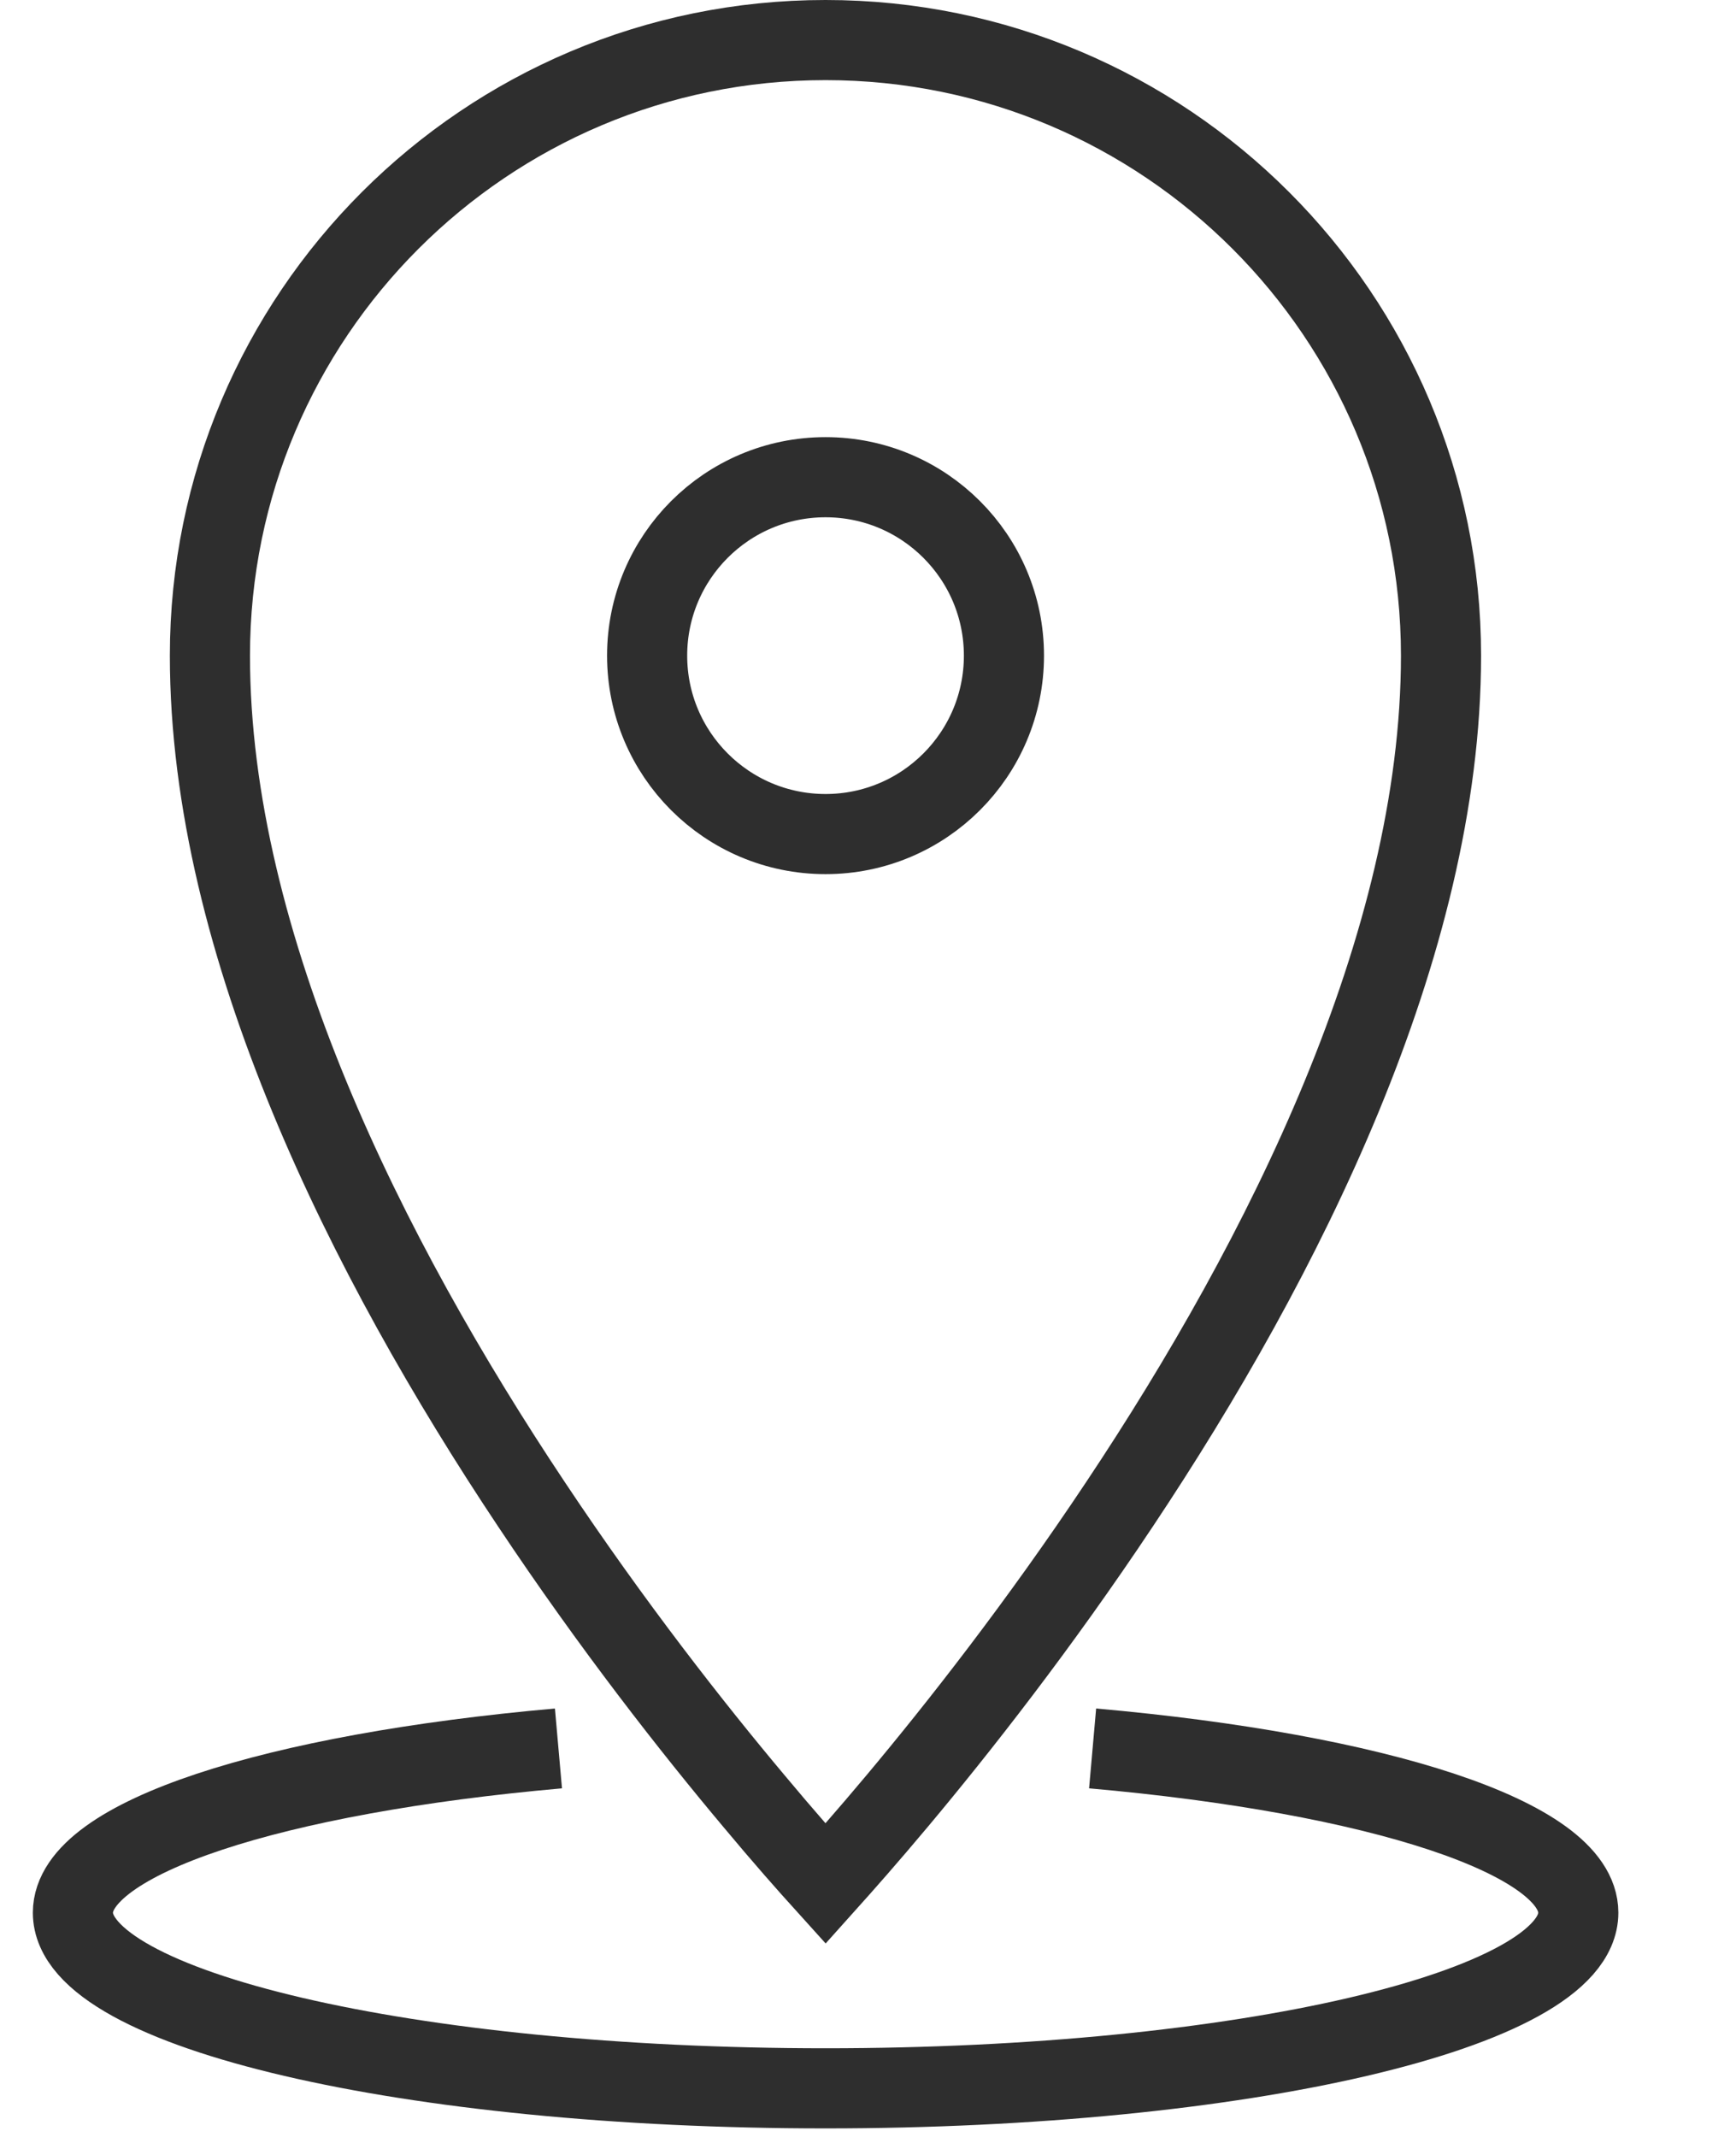
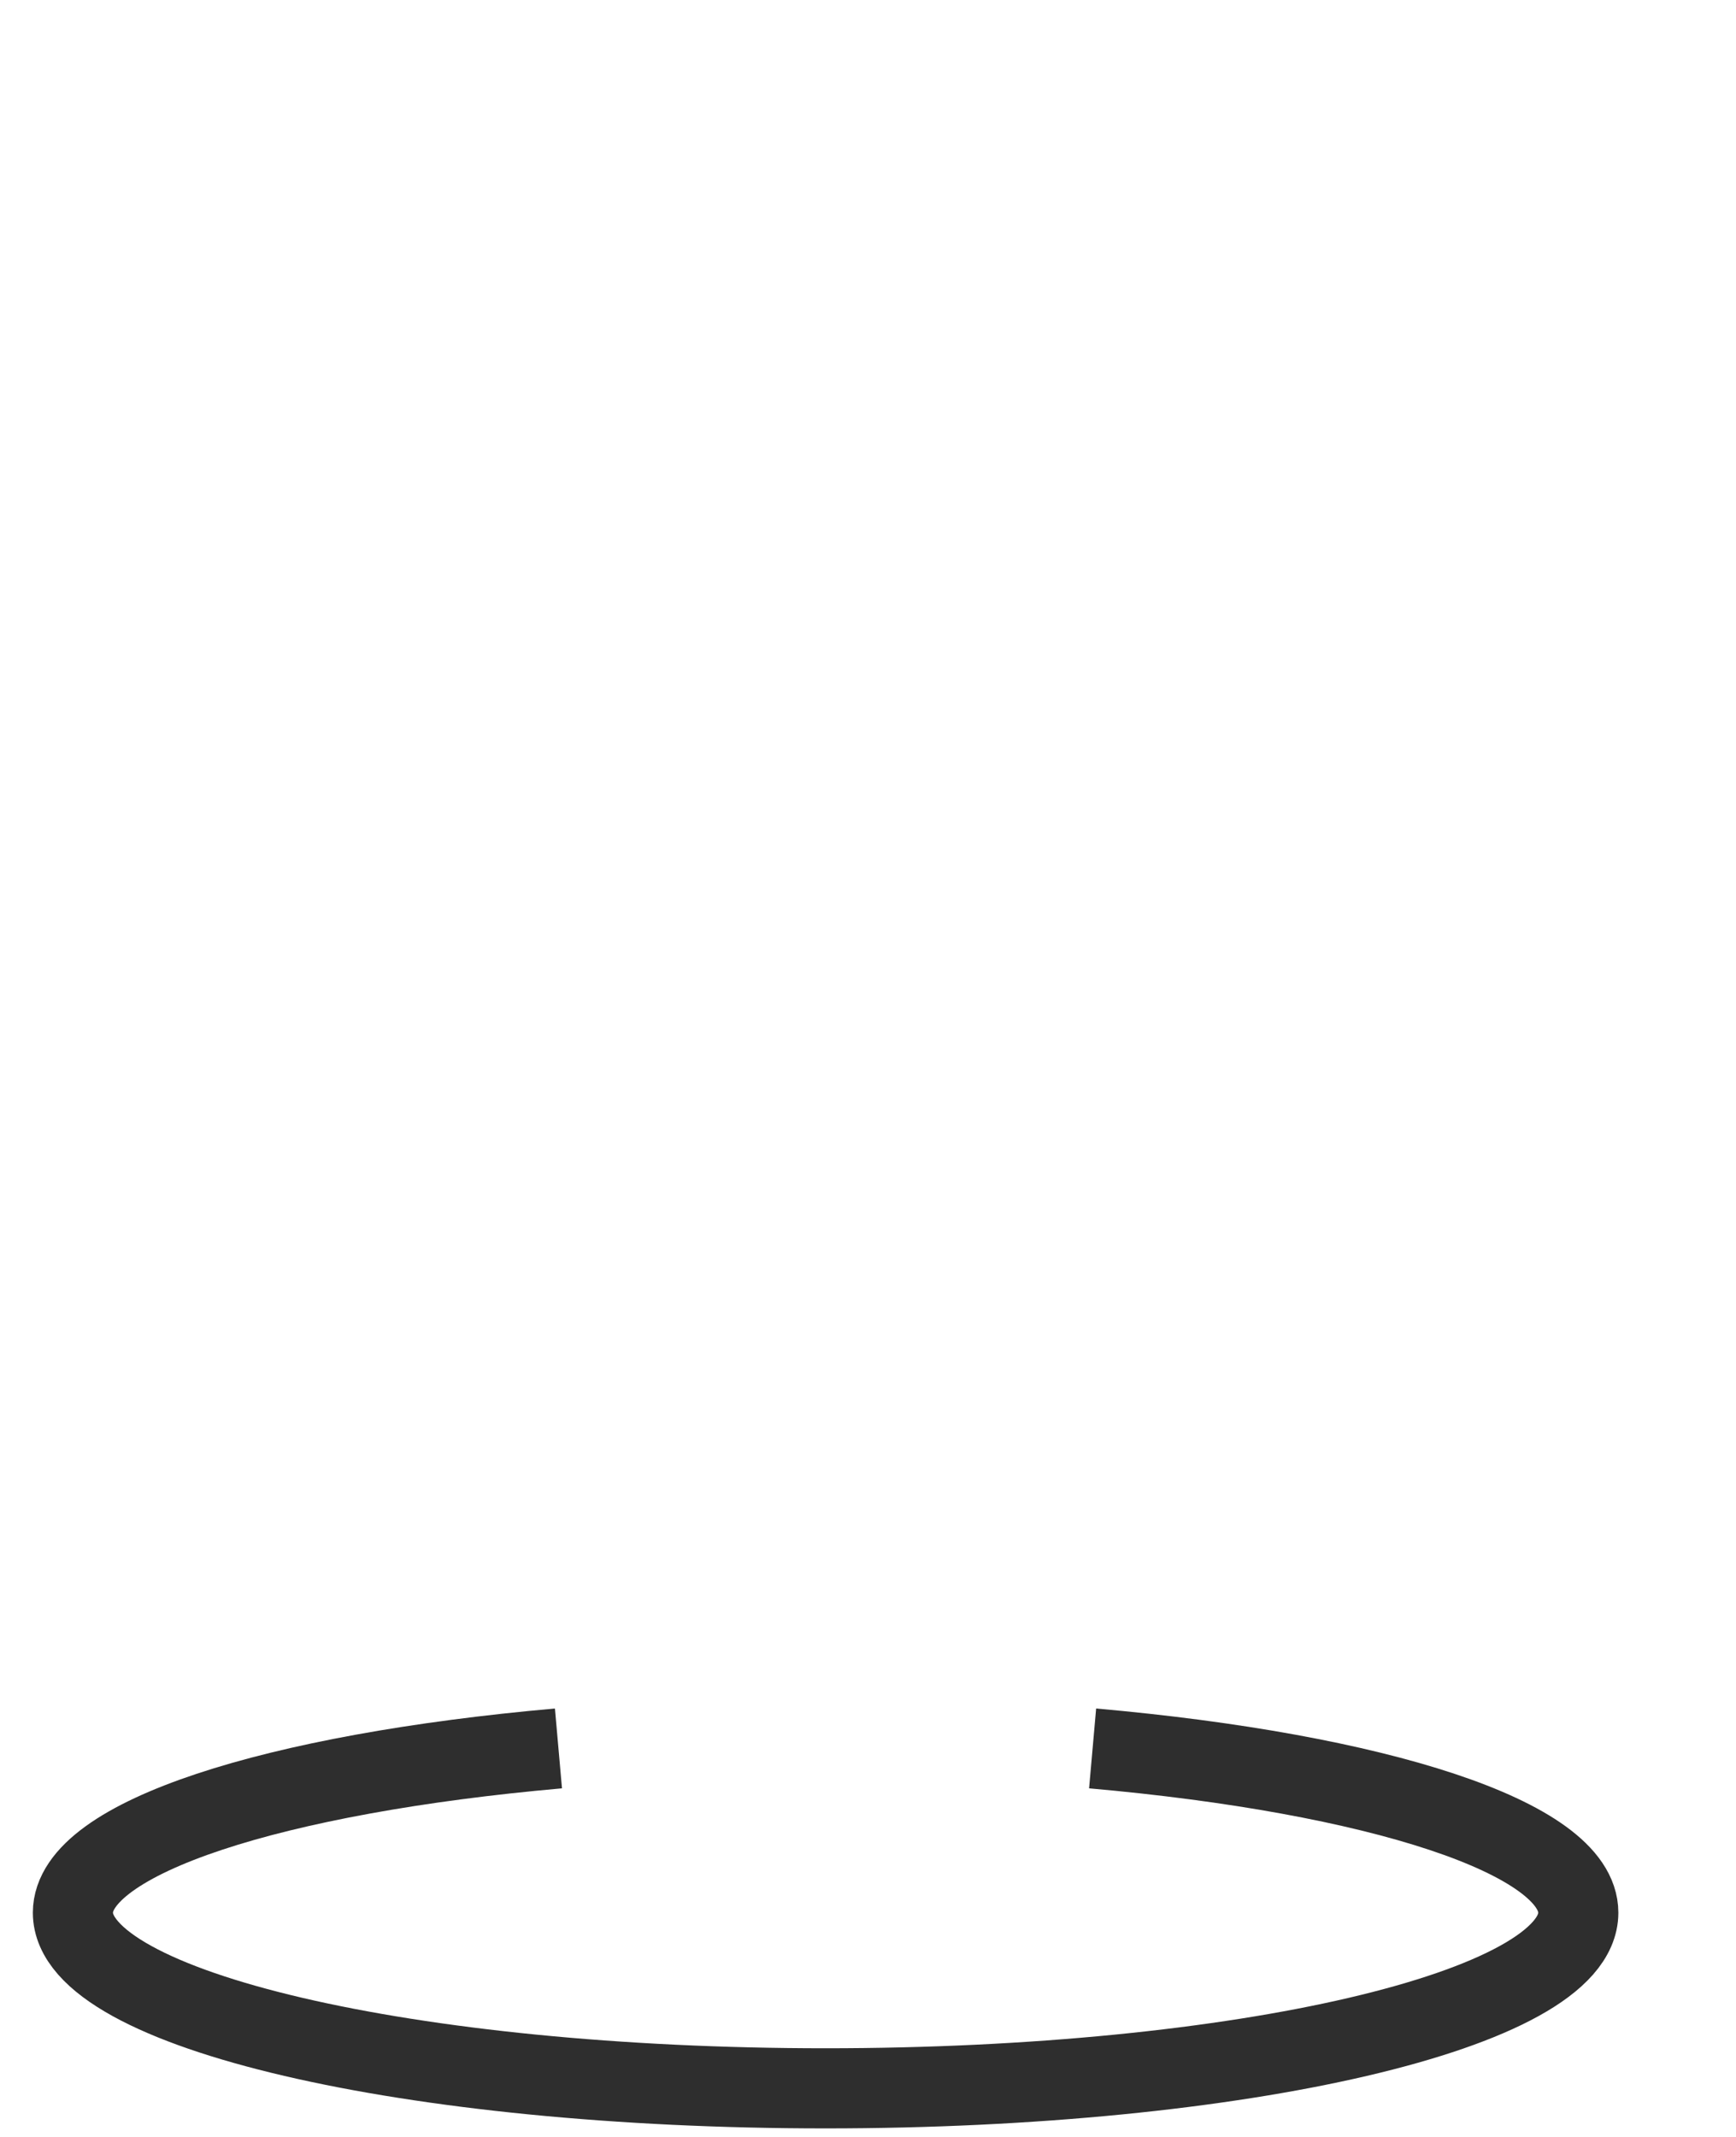
<svg xmlns="http://www.w3.org/2000/svg" width="13" height="16" viewBox="0 0 13 16" fill="none">
  <path d="M4.182 13.091C2.057 13.279 0.546 13.759 0.546 14.321C0.546 15.047 3.069 15.636 6.182 15.636C9.295 15.636 11.819 15.047 11.819 14.321C11.819 13.759 10.308 13.279 8.182 13.091" stroke="#2E2E2E" stroke-width="0.6" />
-   <path d="M10.791 4.909C10.791 7.08 9.607 9.427 8.386 11.259C7.78 12.17 7.174 12.941 6.719 13.484C6.498 13.748 6.313 13.957 6.182 14.103C6.05 13.957 5.865 13.748 5.645 13.484C5.189 12.941 4.583 12.17 3.977 11.259C2.756 9.427 1.572 7.08 1.572 4.909C1.572 2.364 3.636 0.3 6.182 0.3C8.727 0.3 10.791 2.364 10.791 4.909Z" stroke="#2E2E2E" stroke-width="0.6" />
-   <circle cx="6.182" cy="4.909" r="1.336" stroke="#2E2E2E" stroke-width="0.6" />
</svg>